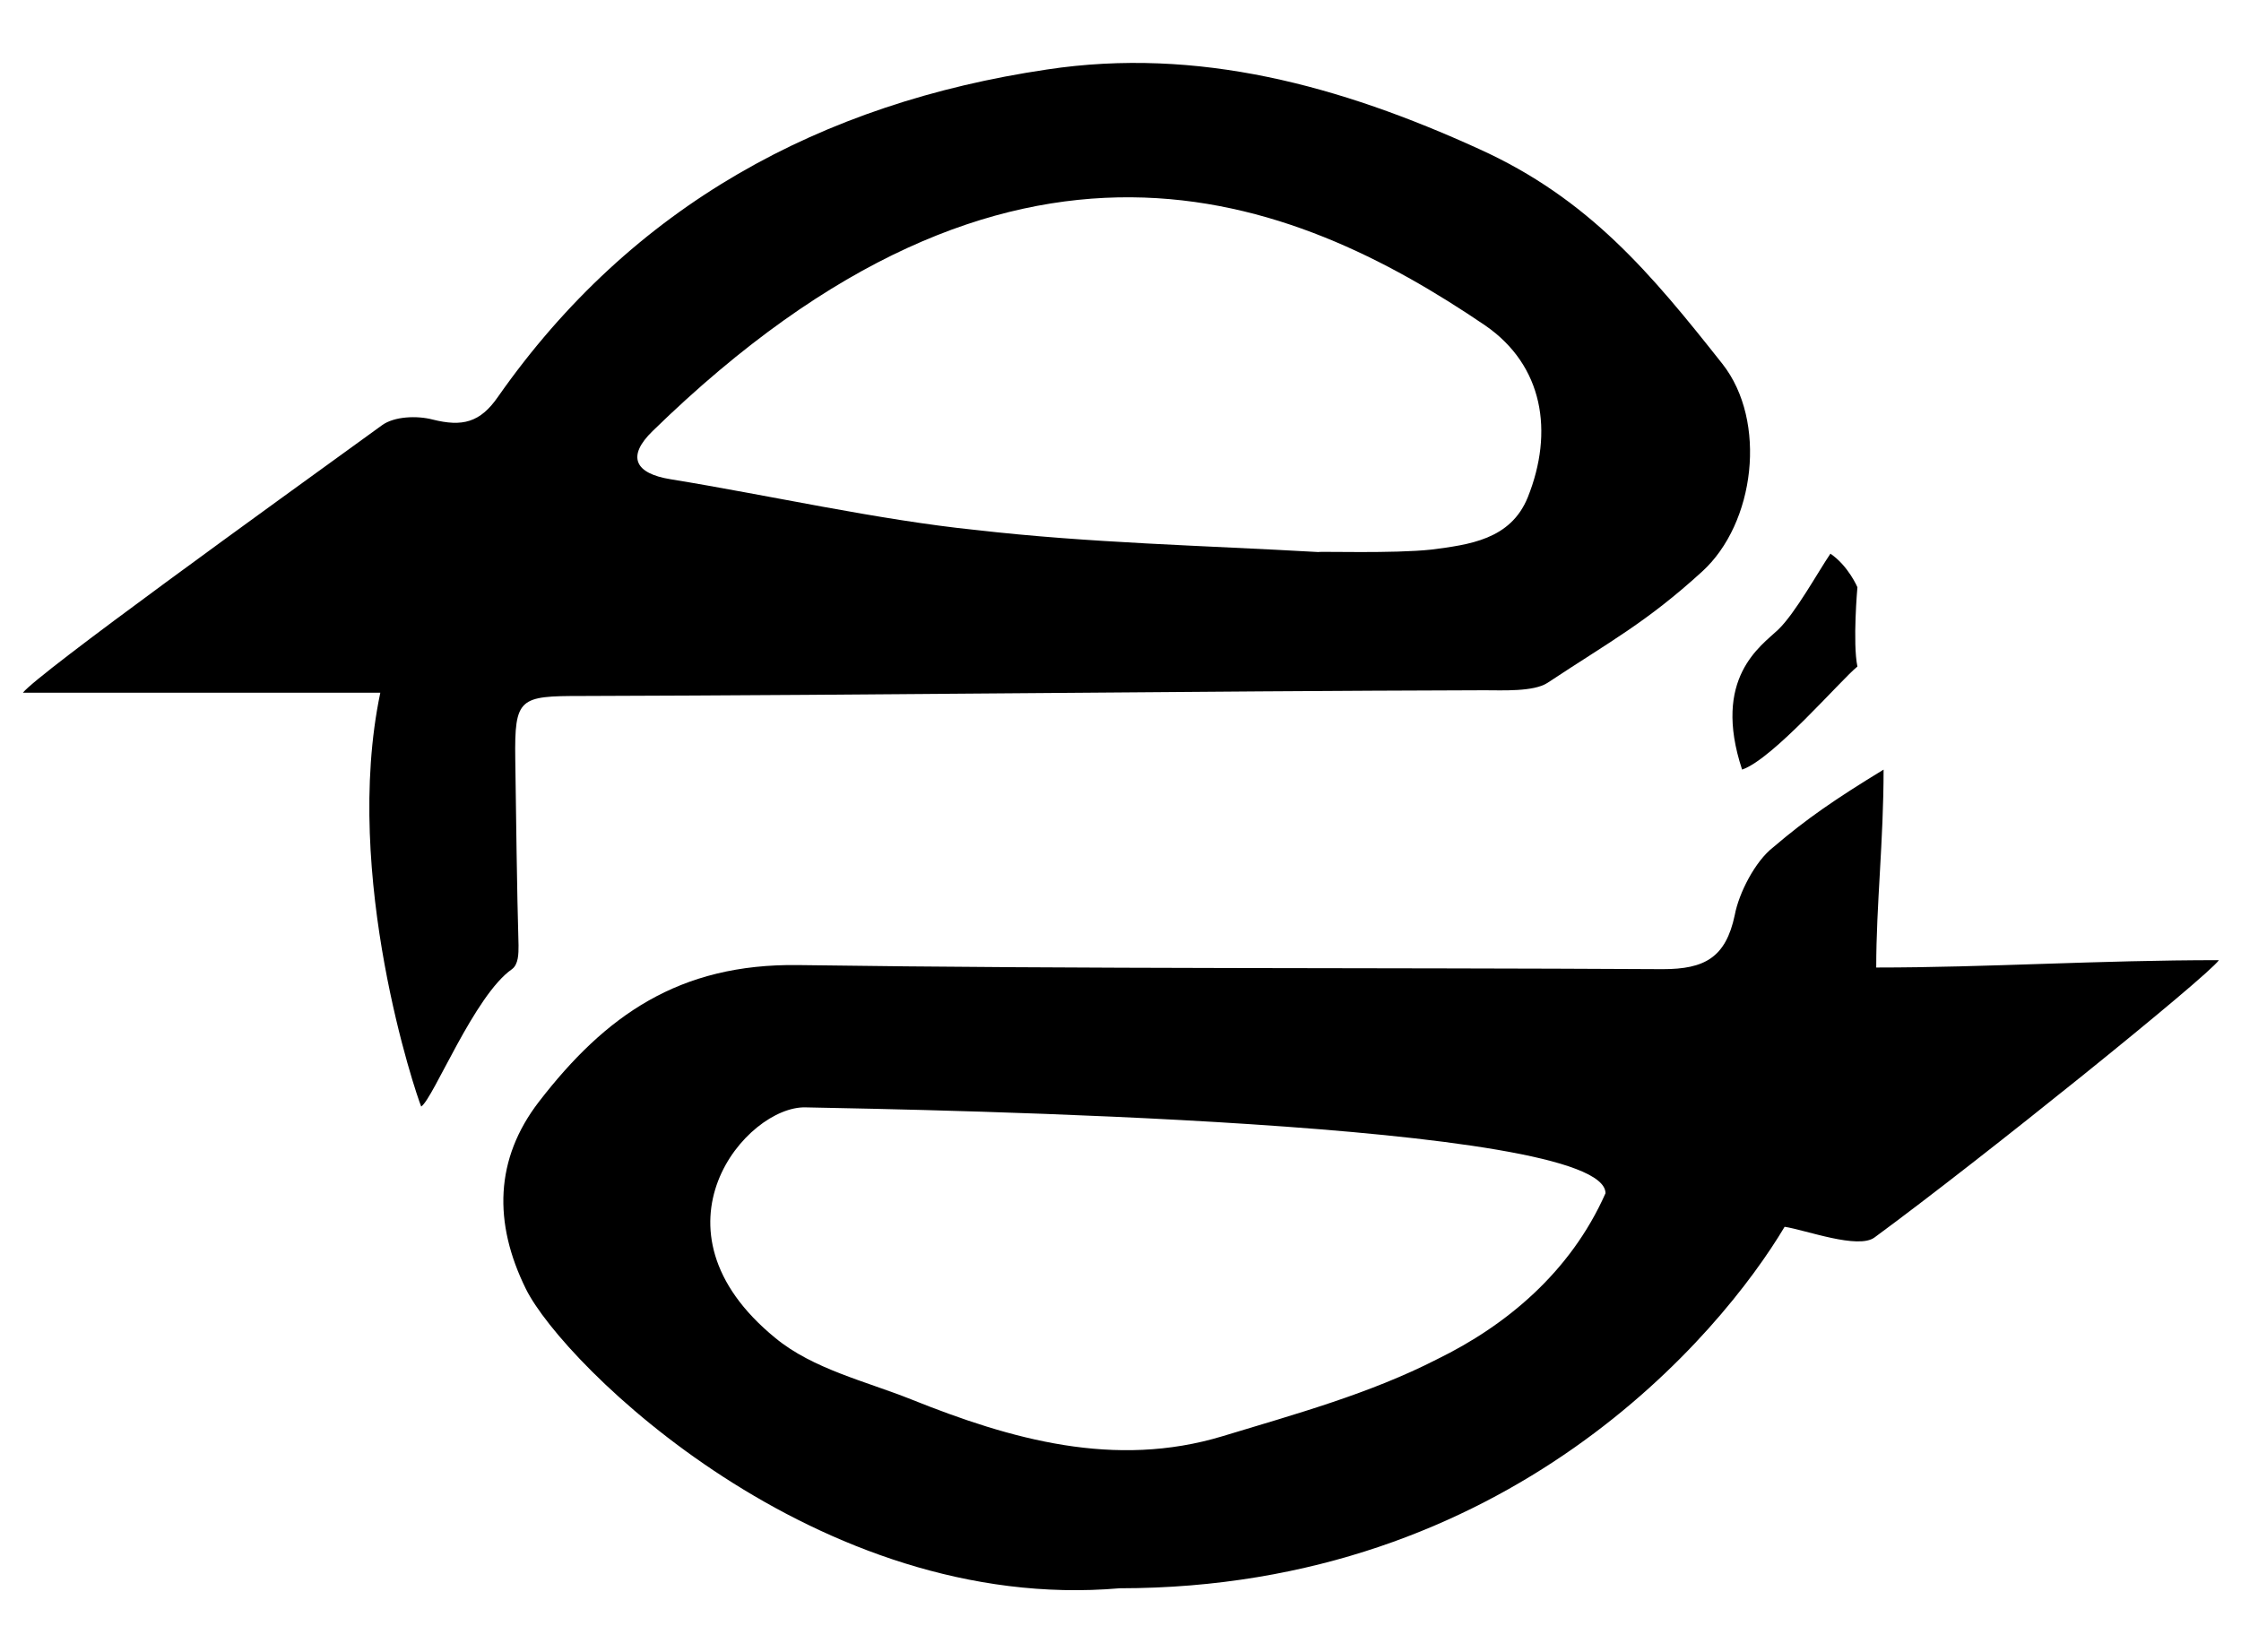
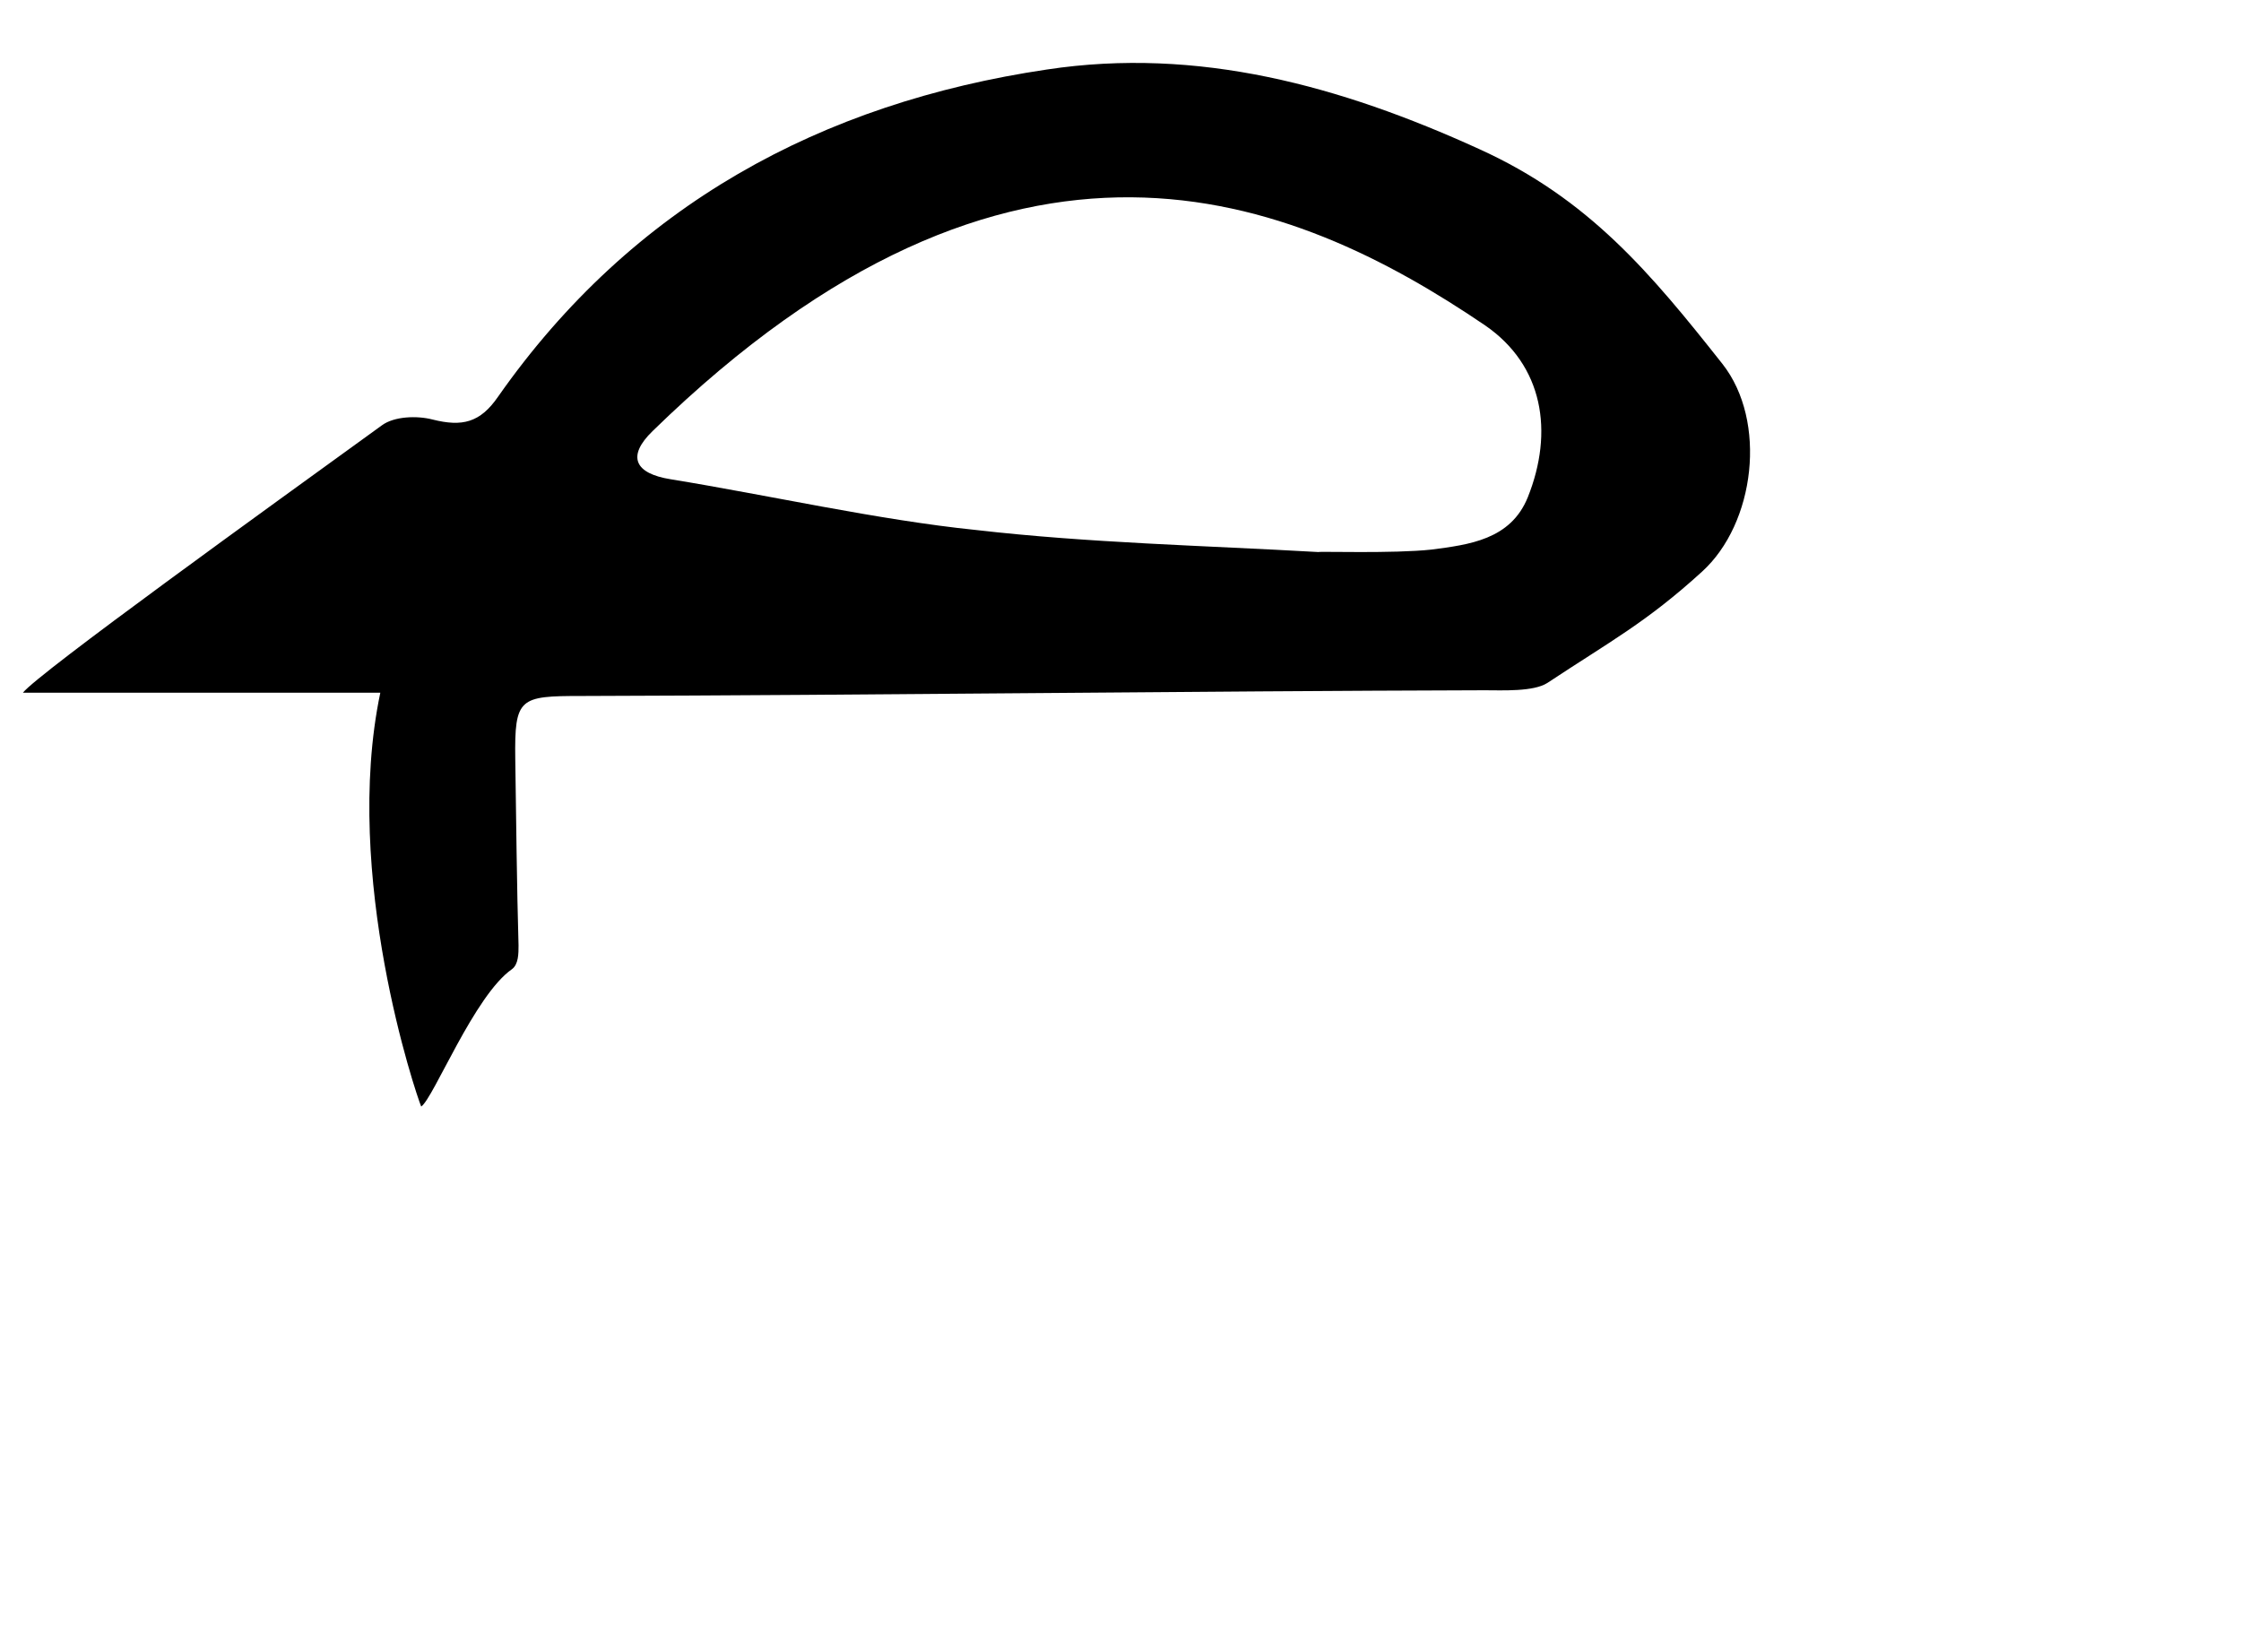
<svg xmlns="http://www.w3.org/2000/svg" enable-background="new 0 0 274 202" version="1.1" viewBox="0 0 274 202" xml:space="preserve">
  <path d="m46.5 84.7h-43.7c1.9-2.4 30.1-22.7 43.9-32.7 1.5-1.1 4.3-1.2 6.2-0.7 3.6 0.9 5.8 0.4 8-2.8 16.4-23.4 39.5-35.9 67.1-40 18.5-2.8 35.9 2 52.8 9.7 13.5 6.1 21.1 15.3 29.8 26.3 5.5 7 4 19.5-2.5 25.4-6.8 6.2-11.2 8.5-18.9 13.6-1.7 1.1-5.5 0.9-7.7 0.9-36.2 0.1-74.2 0.6-110.4 0.7-7.6 0-8.2 0.2-8.1 7.7 0.1 6.8 0.2 16 0.4 22.8 0 1 0 2.3-0.8 2.9-4.6 3.2-9.6 15.8-11.1 16.8-0.6-1.4-9.7-28.2-5-50.6zm114.7-17.2c0-0.1 9.2 0.2 13.8-0.3 4.6-0.6 9.7-1.2 11.8-6.4 3.2-8 1.9-16.1-5.2-21-23.7-16.1-57.8-30-101.8 12.9-3.2 3.1-2.2 5.2 2.2 5.9 11.7 1.9 25.5 5 37.3 6.2 13.9 1.6 27.9 1.9 41.9 2.7z" />
-   <path d="m230.3 94.1c0 8.7-0.9 16.6-0.9 24.2 13.6 0 27.1-0.9 41.9-0.9-1.5 2.1-28.9 24.2-42.1 33.9-2 1.5-8.4-0.9-11-1.3-7.8 13.1-33.7 44.2-81.3 44.2-37 3.2-68-27.3-72.6-36.6-4-8.1-3.8-15.9 1.6-22.9 8.1-10.5 17.1-16.9 31.7-16.7 35 0.5 70.7 0.3 105.7 0.5 5.1 0 7.7-1.4 8.8-6.6 0.5-2.7 2.5-6.6 4.7-8.3 4.1-3.5 7.6-5.9 13.5-9.5zm-34 51.8c0-8.8-83-10.2-97.8-10.5-7.2-0.2-20.1 14.8-3.7 28.2 4.6 3.8 11.1 5.3 16.6 7.5 12.2 4.9 24.9 8.5 38.1 4.5 8.9-2.7 18-5.2 26.2-9.4 8.4-4.1 16.3-10.6 20.6-20.3z" />
-   <path d="m213 94.1c3.8-1.3 12.1-11 14.1-12.6-0.6-2.9 0-9.7 0-9.7s-1.1-2.6-3.3-4.1c-1.5 2.2-4.3 7.3-6.4 9.3s-8.1 5.9-4.4 17.1z" />
</svg>